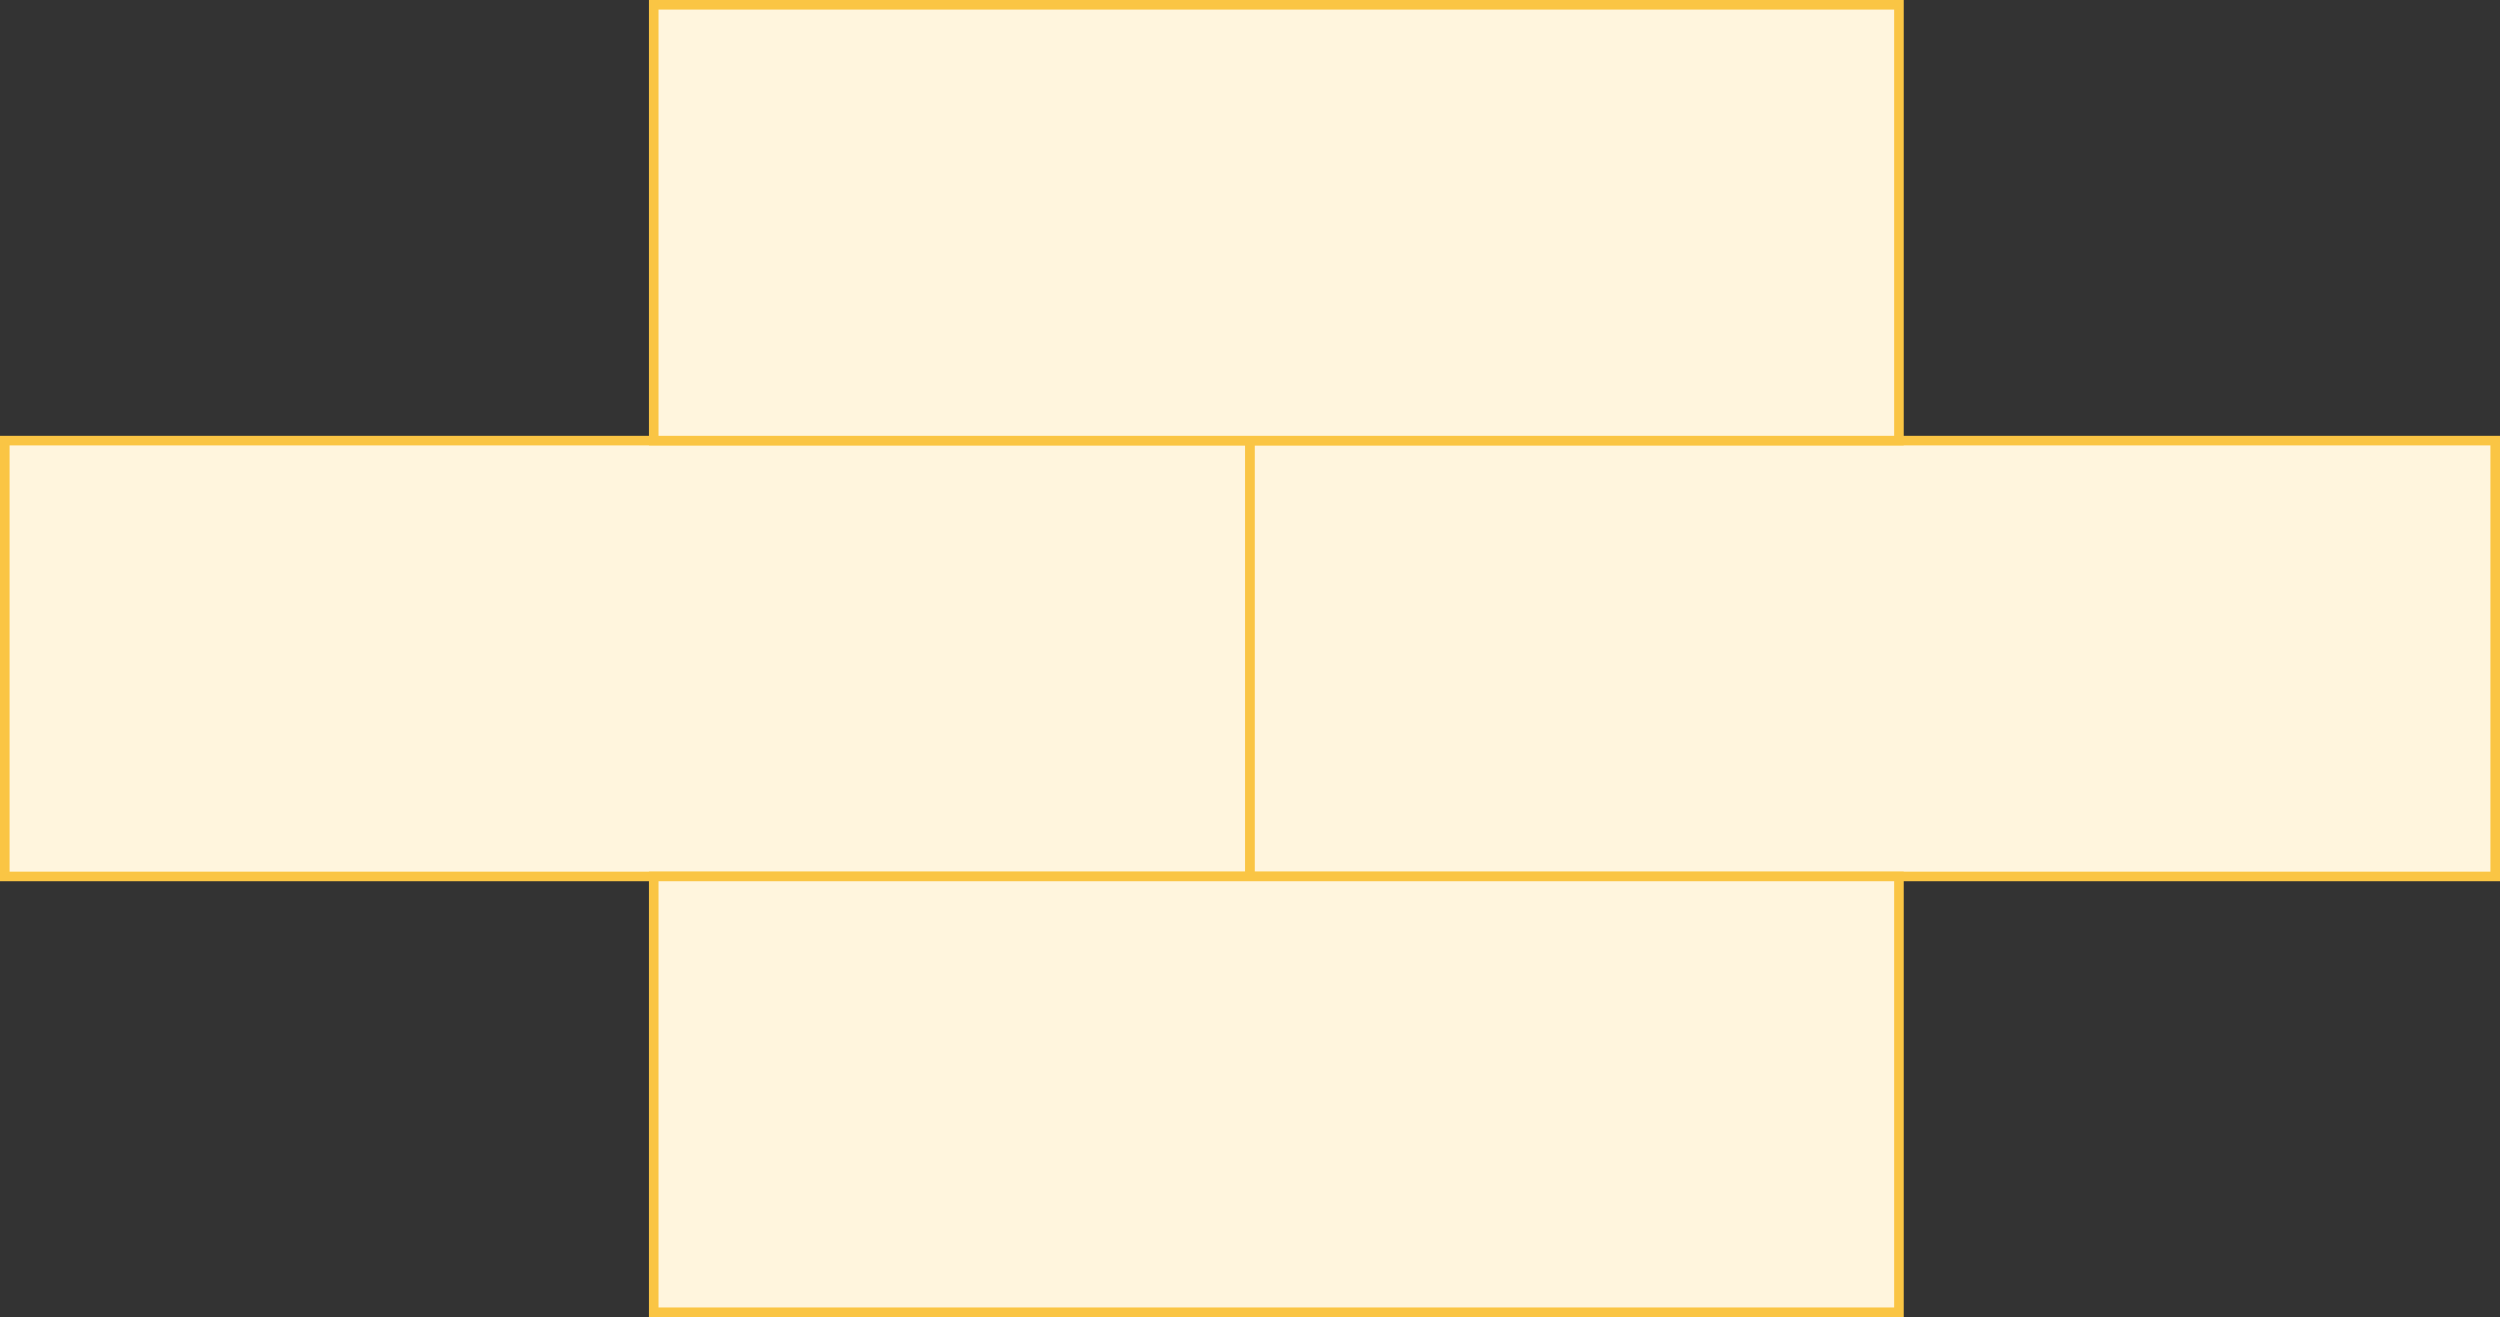
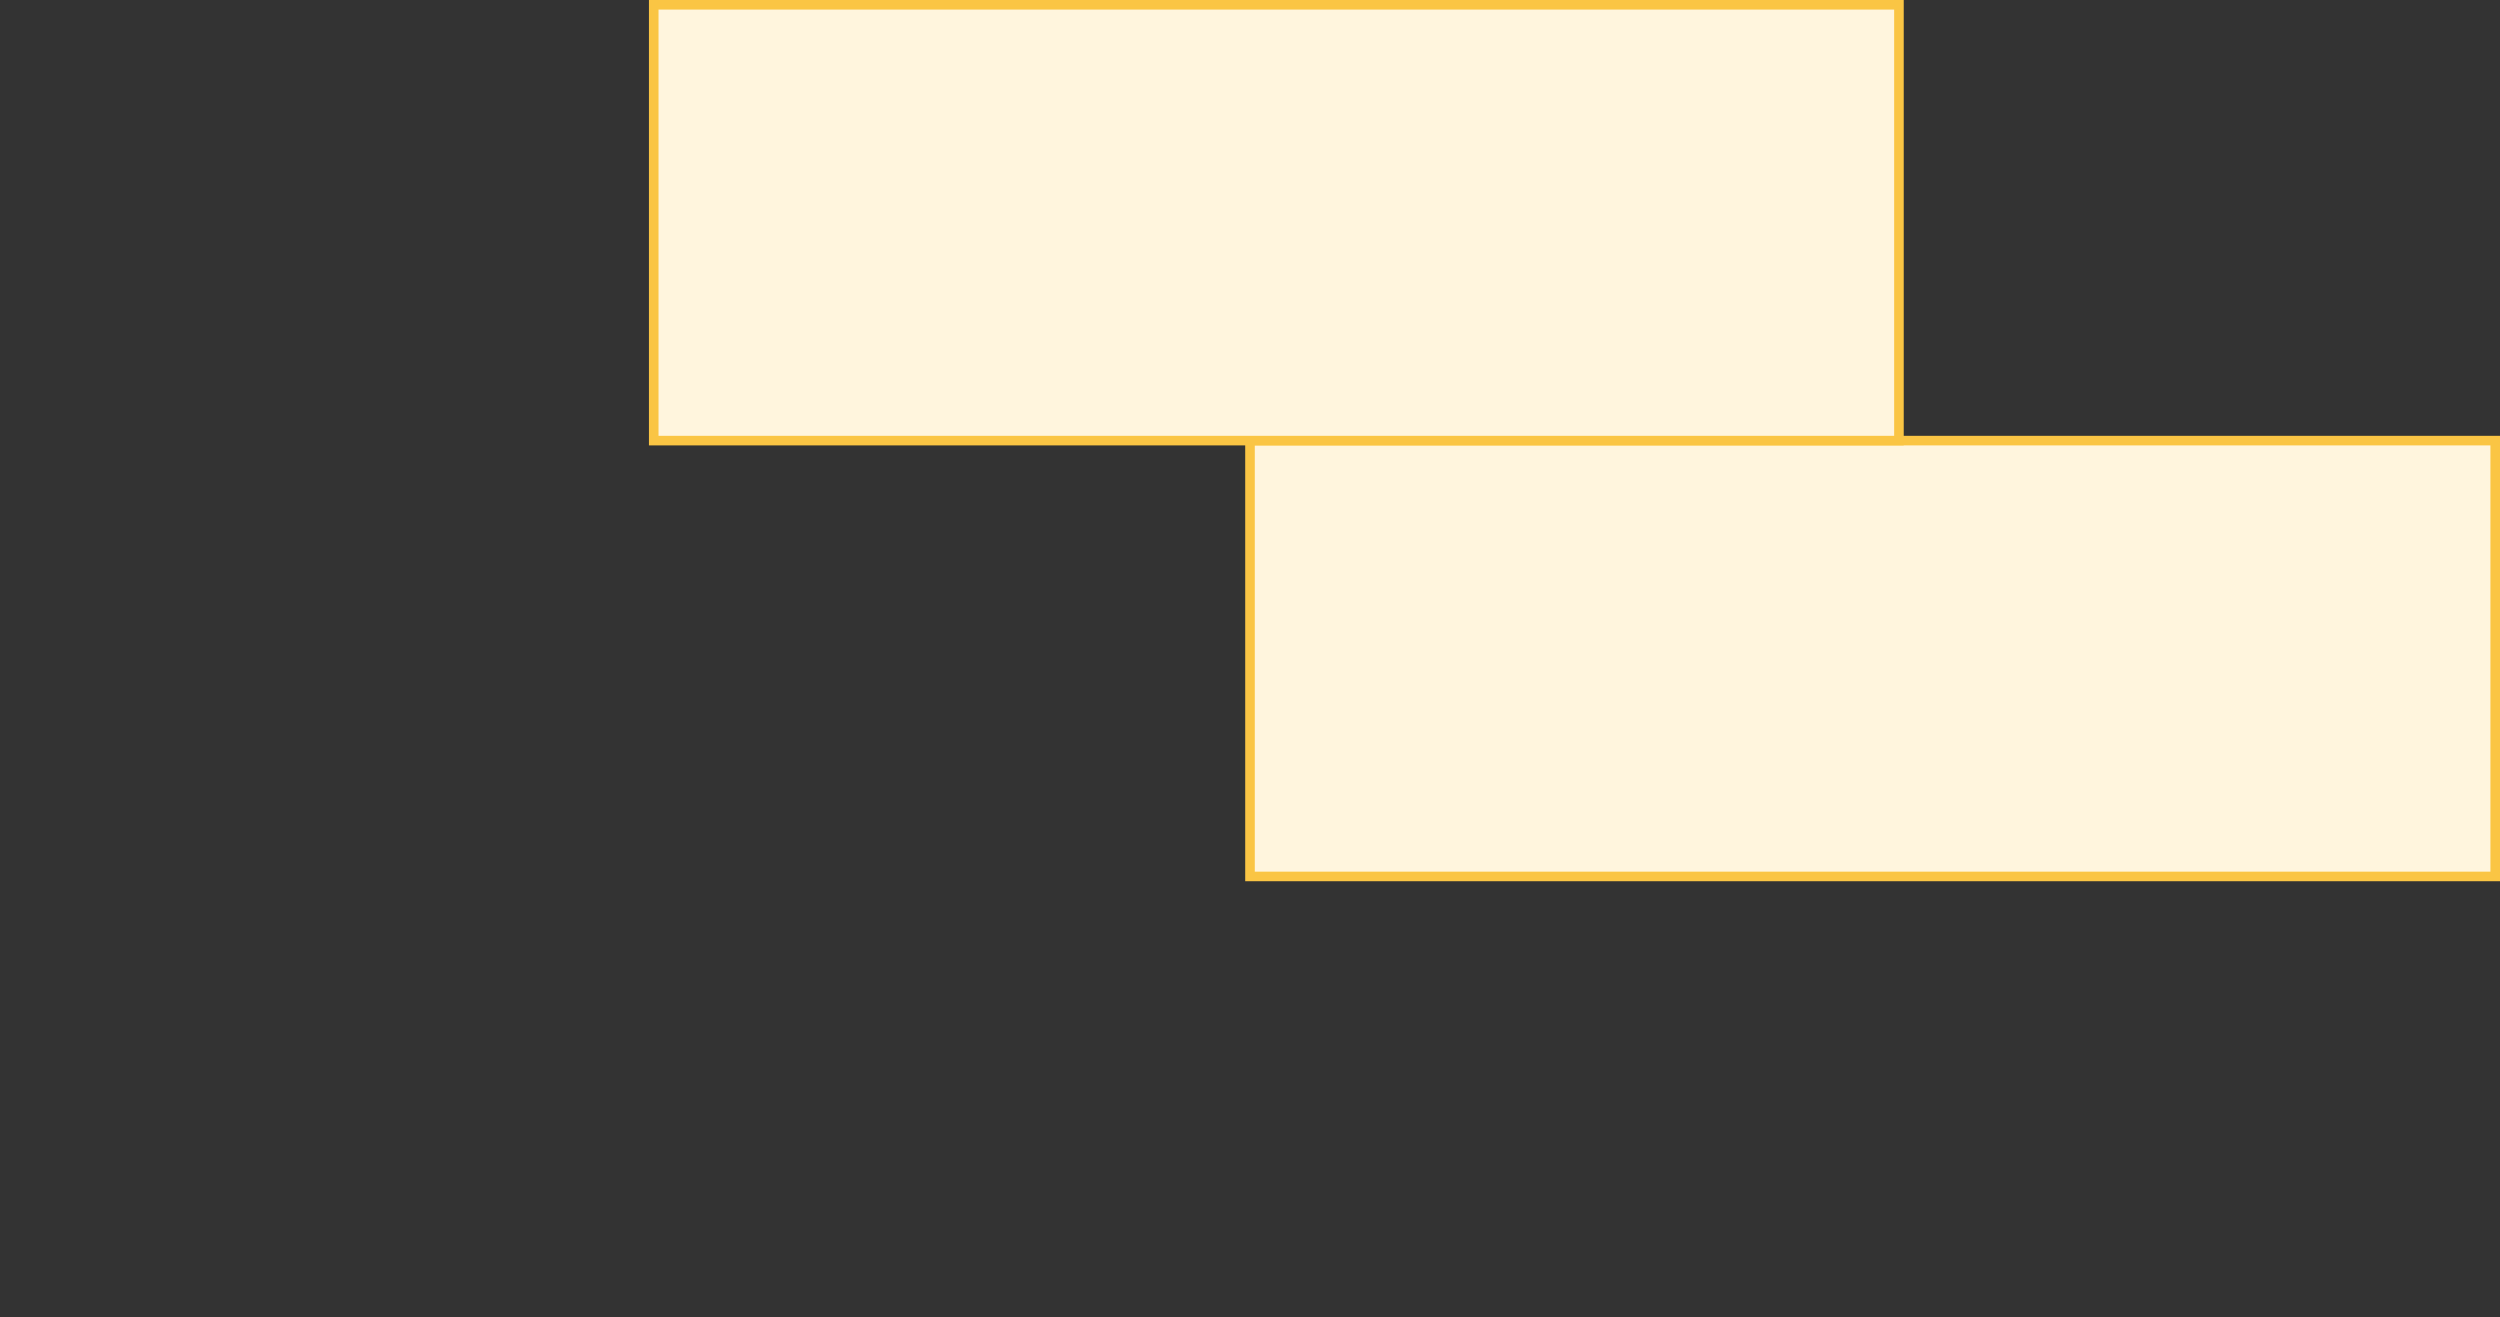
<svg xmlns="http://www.w3.org/2000/svg" width="1044" height="550" viewBox="0 0 1044 550" fill="none">
  <rect x="0" y="0" width="1044" height="550" fill="#333333" stroke="none" />
-   <rect x="2" y="184" width="520" height="182" fill="#FFF5DD" stroke="#FAC544" stroke-width="4" />
  <rect x="522" y="184" width="520" height="182" fill="#FFF5DD" stroke="#FAC544" stroke-width="4" />
  <rect x="273" y="2" width="520" height="182" fill="#FFF5DD" stroke="#FAC544" stroke-width="4" />
-   <rect x="273" y="366" width="520" height="182" fill="#FFF5DD" stroke="#FAC544" stroke-width="4" />
</svg>